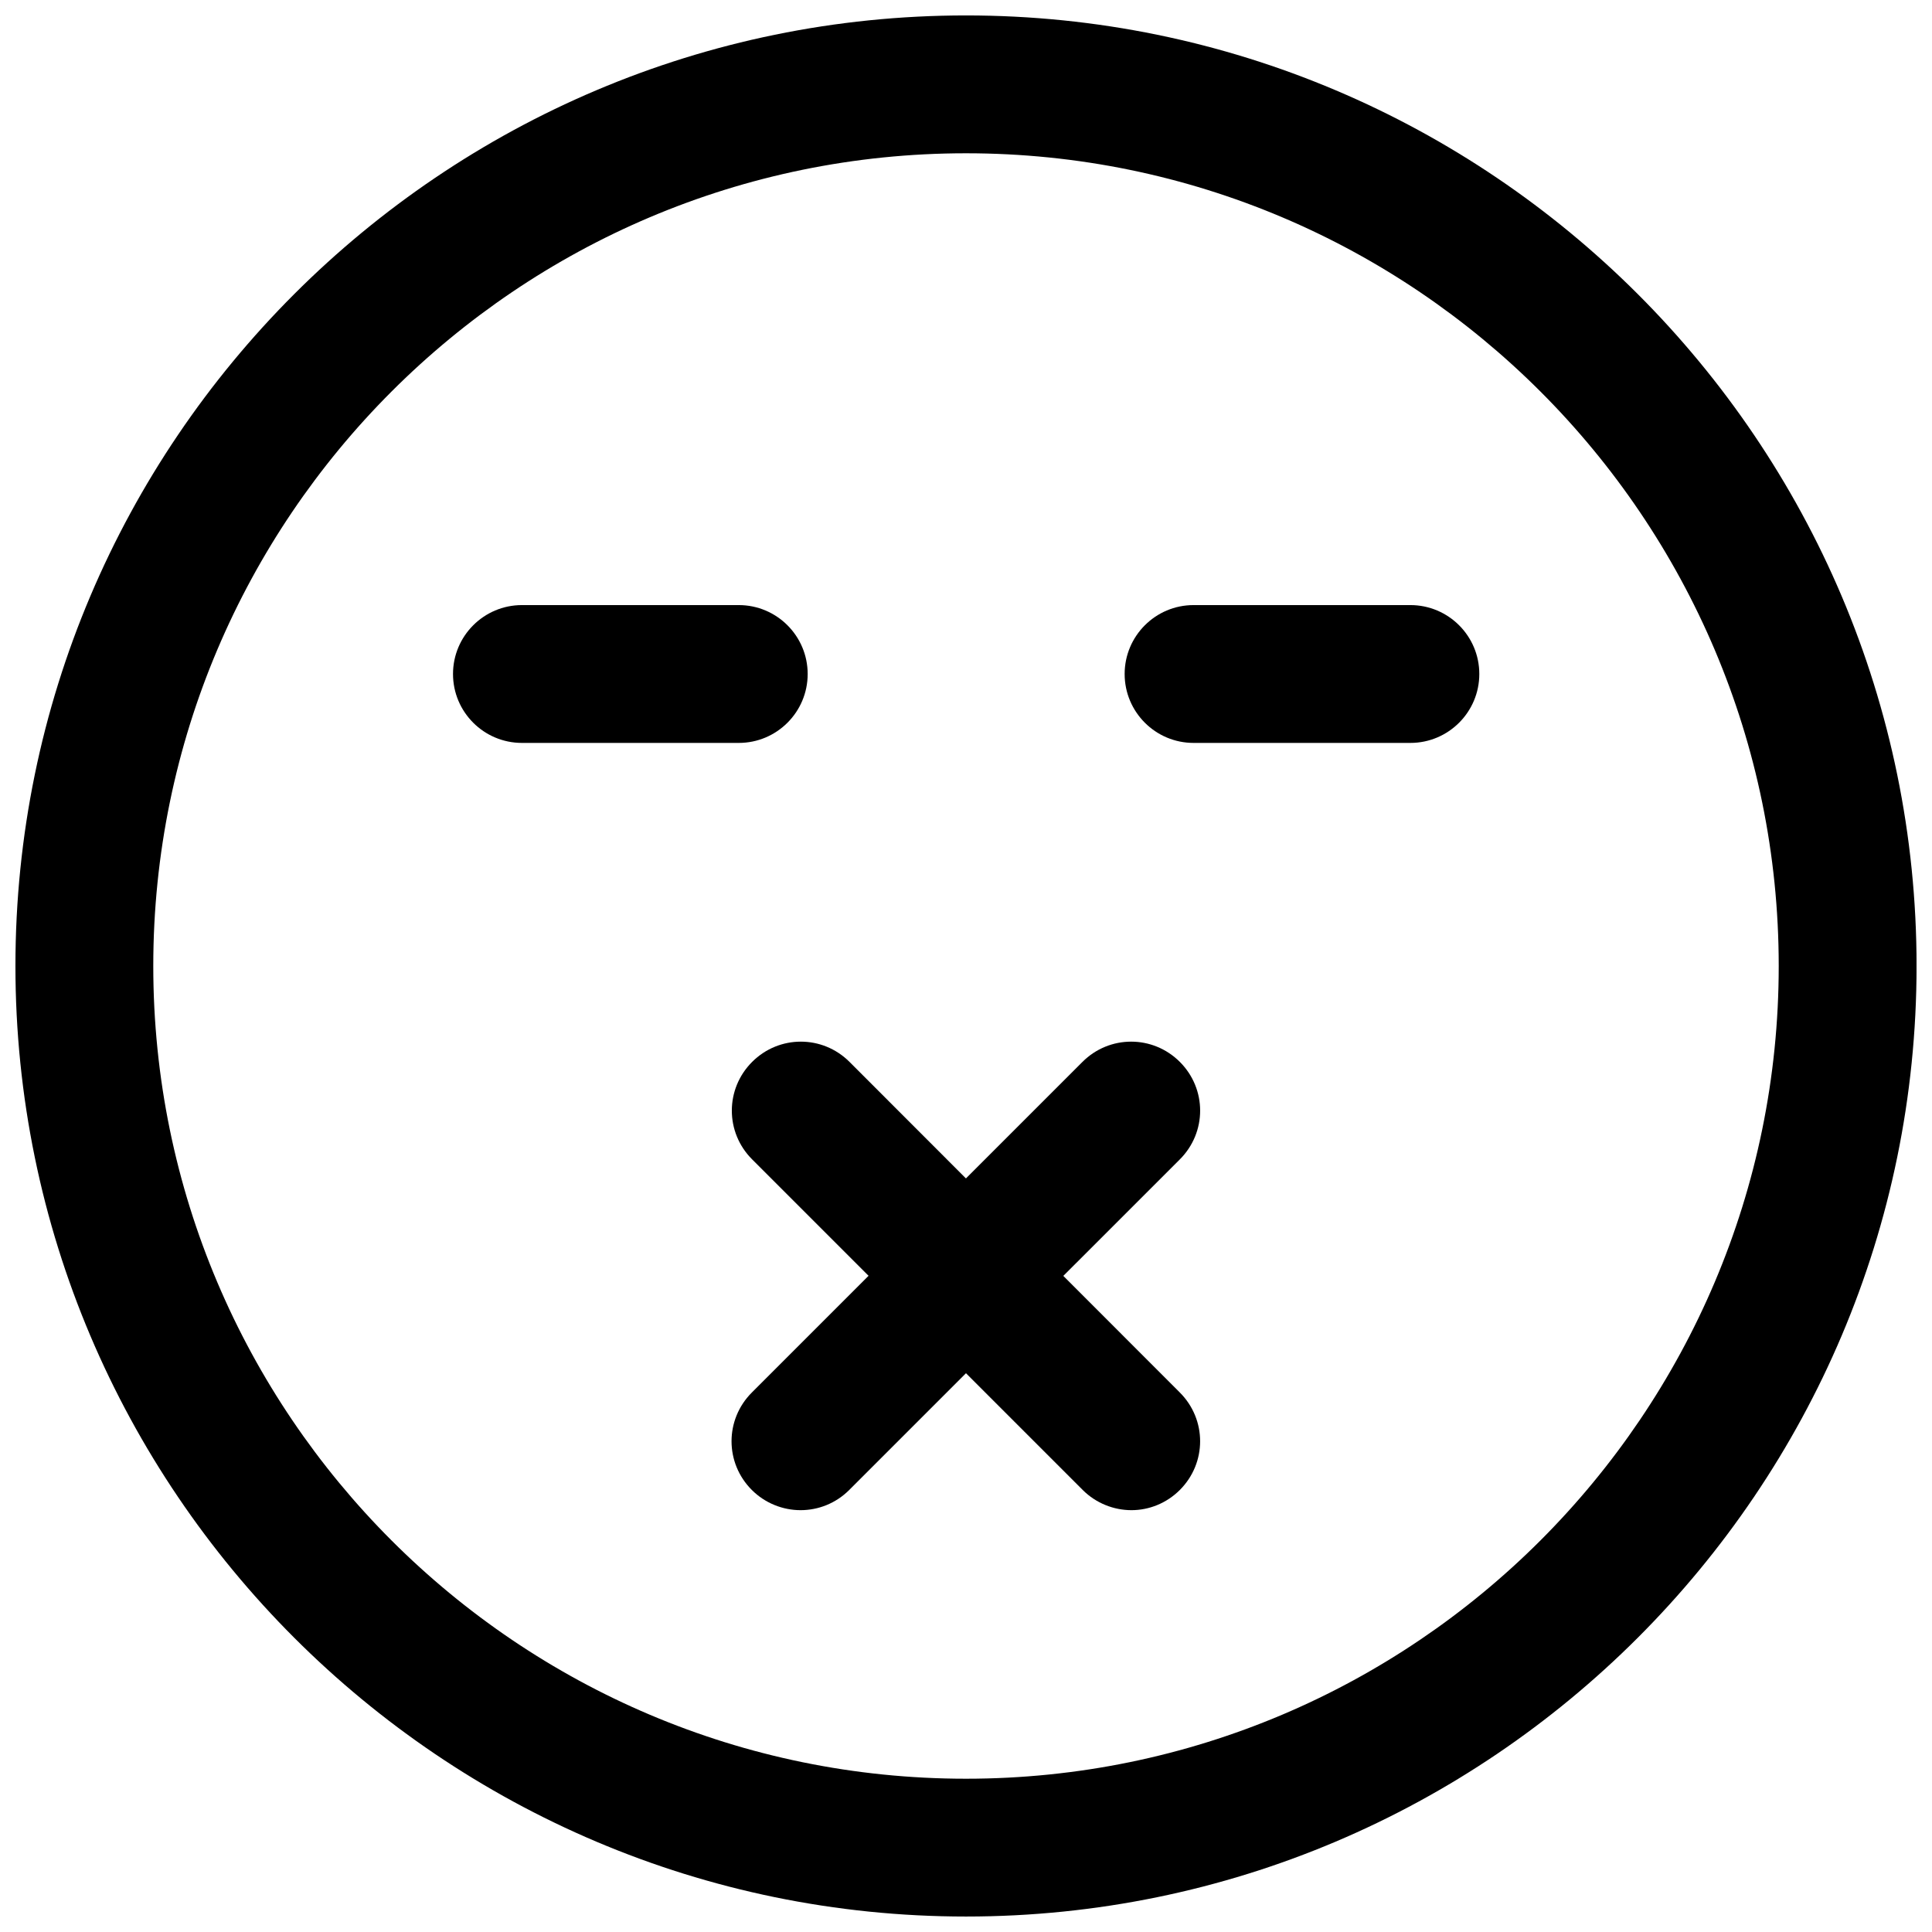
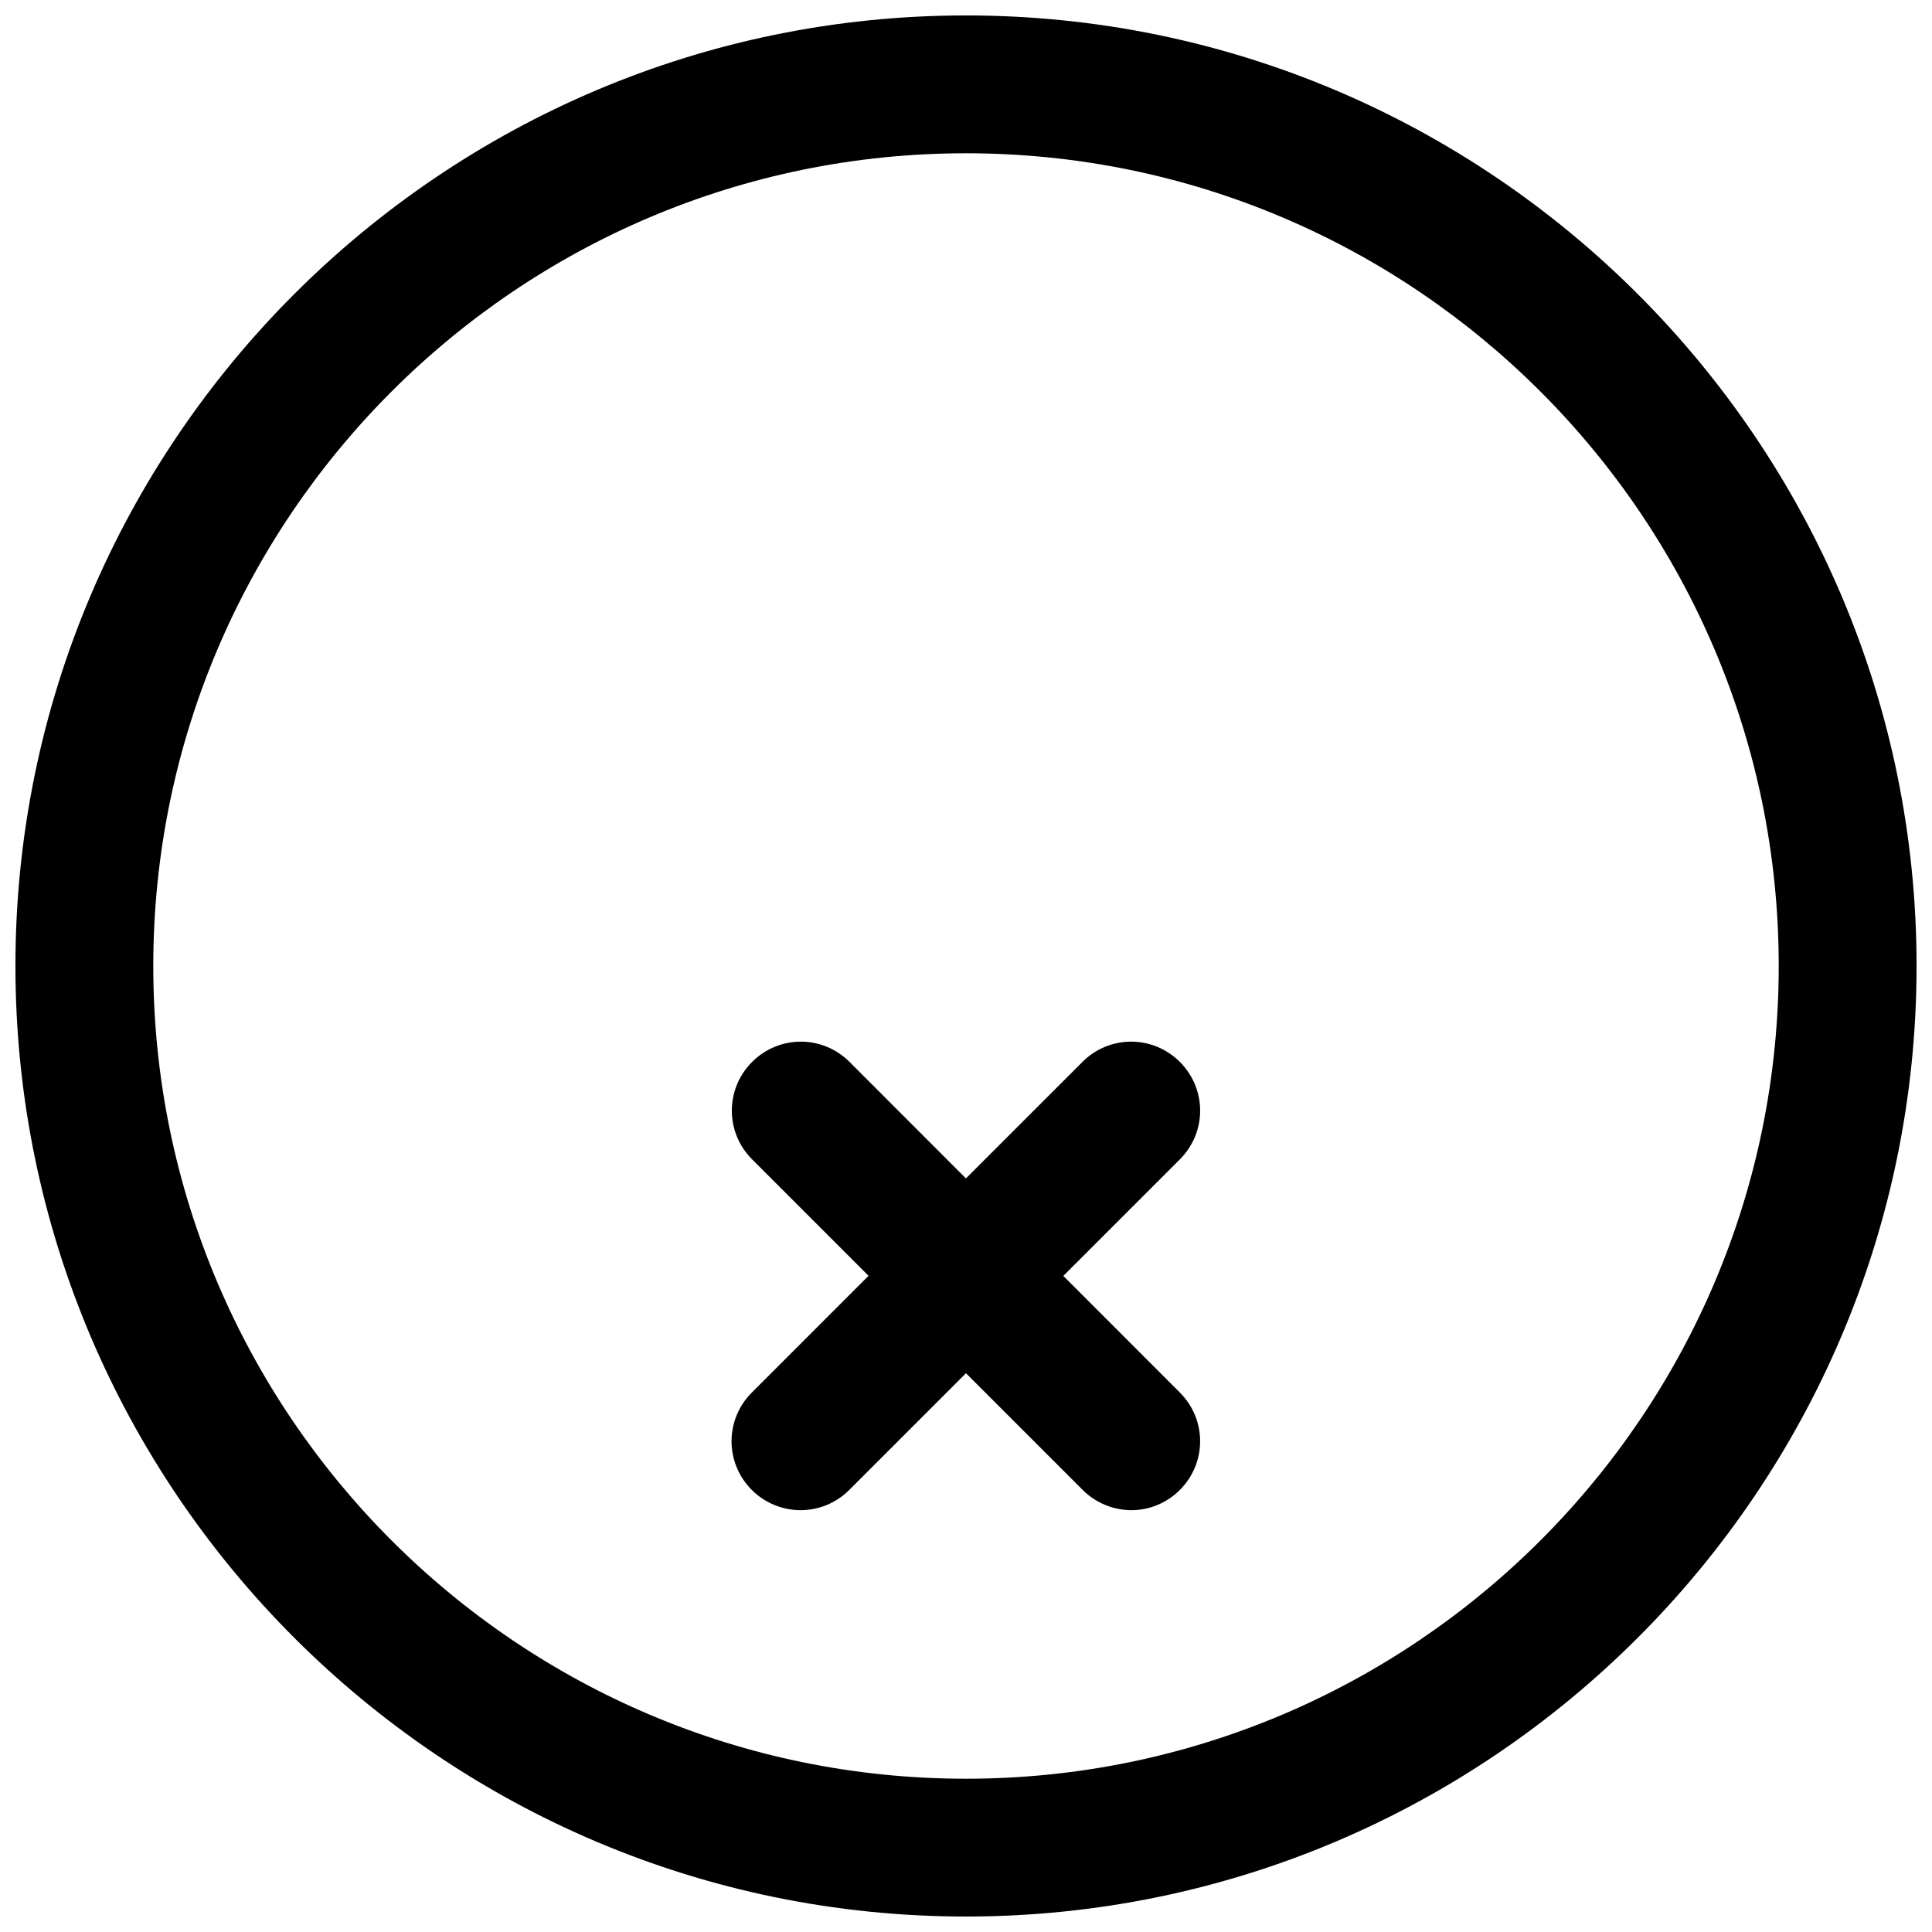
<svg xmlns="http://www.w3.org/2000/svg" width="800px" height="800px" version="1.1" viewBox="144 144 512 512">
  <defs>
    <clipPath id="a">
      <path d="m148.09 148.09h503.81v503.81h-503.81z" />
    </clipPath>
  </defs>
  <g clip-path="url(#a)">
    <path d="m400 651.9c-138.86 0-251.91-113.04-251.91-251.9 0-138.94 113.04-251.91 251.91-251.91s251.91 112.96 251.91 251.91c-0.004 138.86-113.05 251.9-251.91 251.9zm0-467.28c-118.79 0-215.38 96.59-215.38 215.38s96.59 215.38 215.38 215.38 215.38-96.59 215.38-215.38-96.59-215.38-215.38-215.38z" />
  </g>
  <path d="m356.15 544.21c-4.644 0-9.367-1.812-12.91-5.352-7.164-7.164-7.164-18.656 0-25.82l87.617-87.617c7.164-7.164 18.656-7.164 25.82 0 7.164 7.164 7.164 18.656 0 25.82l-87.617 87.613c-3.543 3.543-8.188 5.356-12.91 5.356z" />
  <path d="m443.84 544.21c-4.644 0-9.367-1.812-12.91-5.352l-87.613-87.617c-7.164-7.164-7.164-18.656 0-25.82 7.164-7.164 18.656-7.164 25.82 0l87.535 87.613c7.164 7.164 7.164 18.656 0 25.82-3.543 3.543-8.188 5.356-12.832 5.356z" />
-   <path d="m339.78 340.88h-57.465c-10.078 0-18.262-8.188-18.262-18.262 0-10.078 8.188-18.262 18.262-18.262h57.465c10.078 0 18.262 8.188 18.262 18.262 0 10.074-8.184 18.262-18.262 18.262z" />
-   <path d="m517.77 340.88h-57.465c-10.078 0-18.262-8.188-18.262-18.262 0-10.078 8.188-18.262 18.262-18.262h57.465c10.078 0 18.262 8.188 18.262 18.262 0 10.074-8.188 18.262-18.262 18.262z" />
</svg>